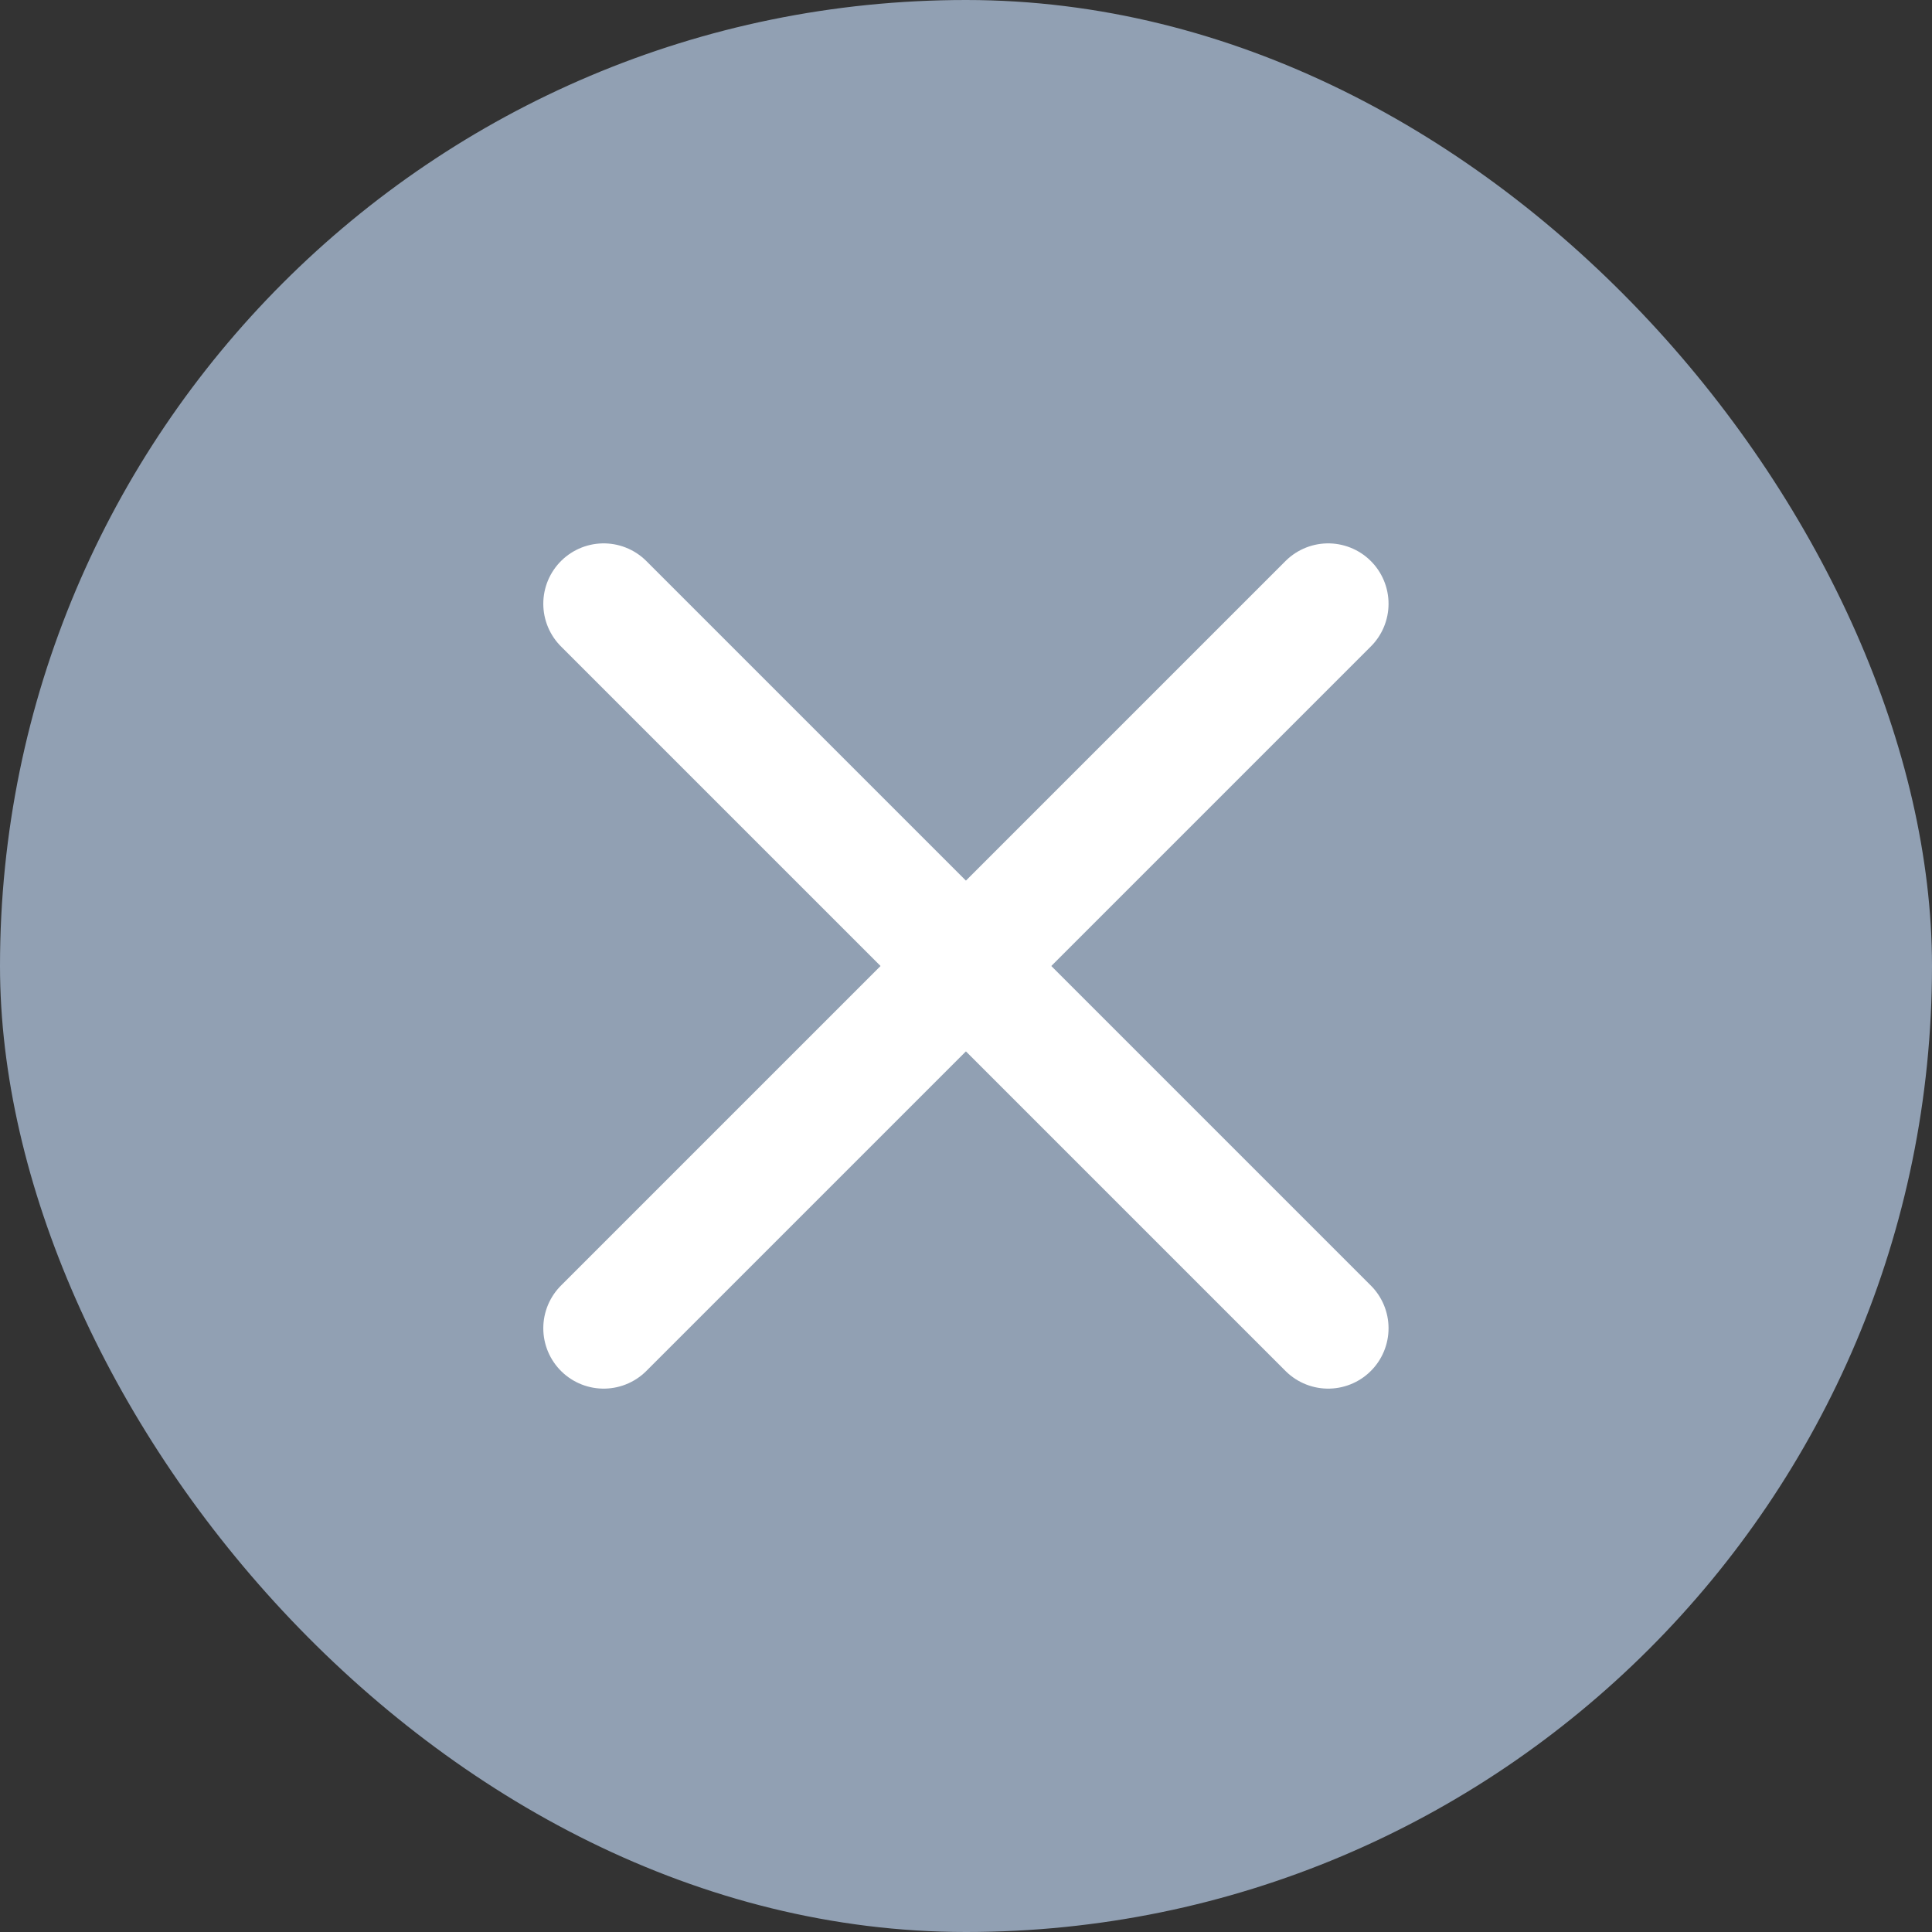
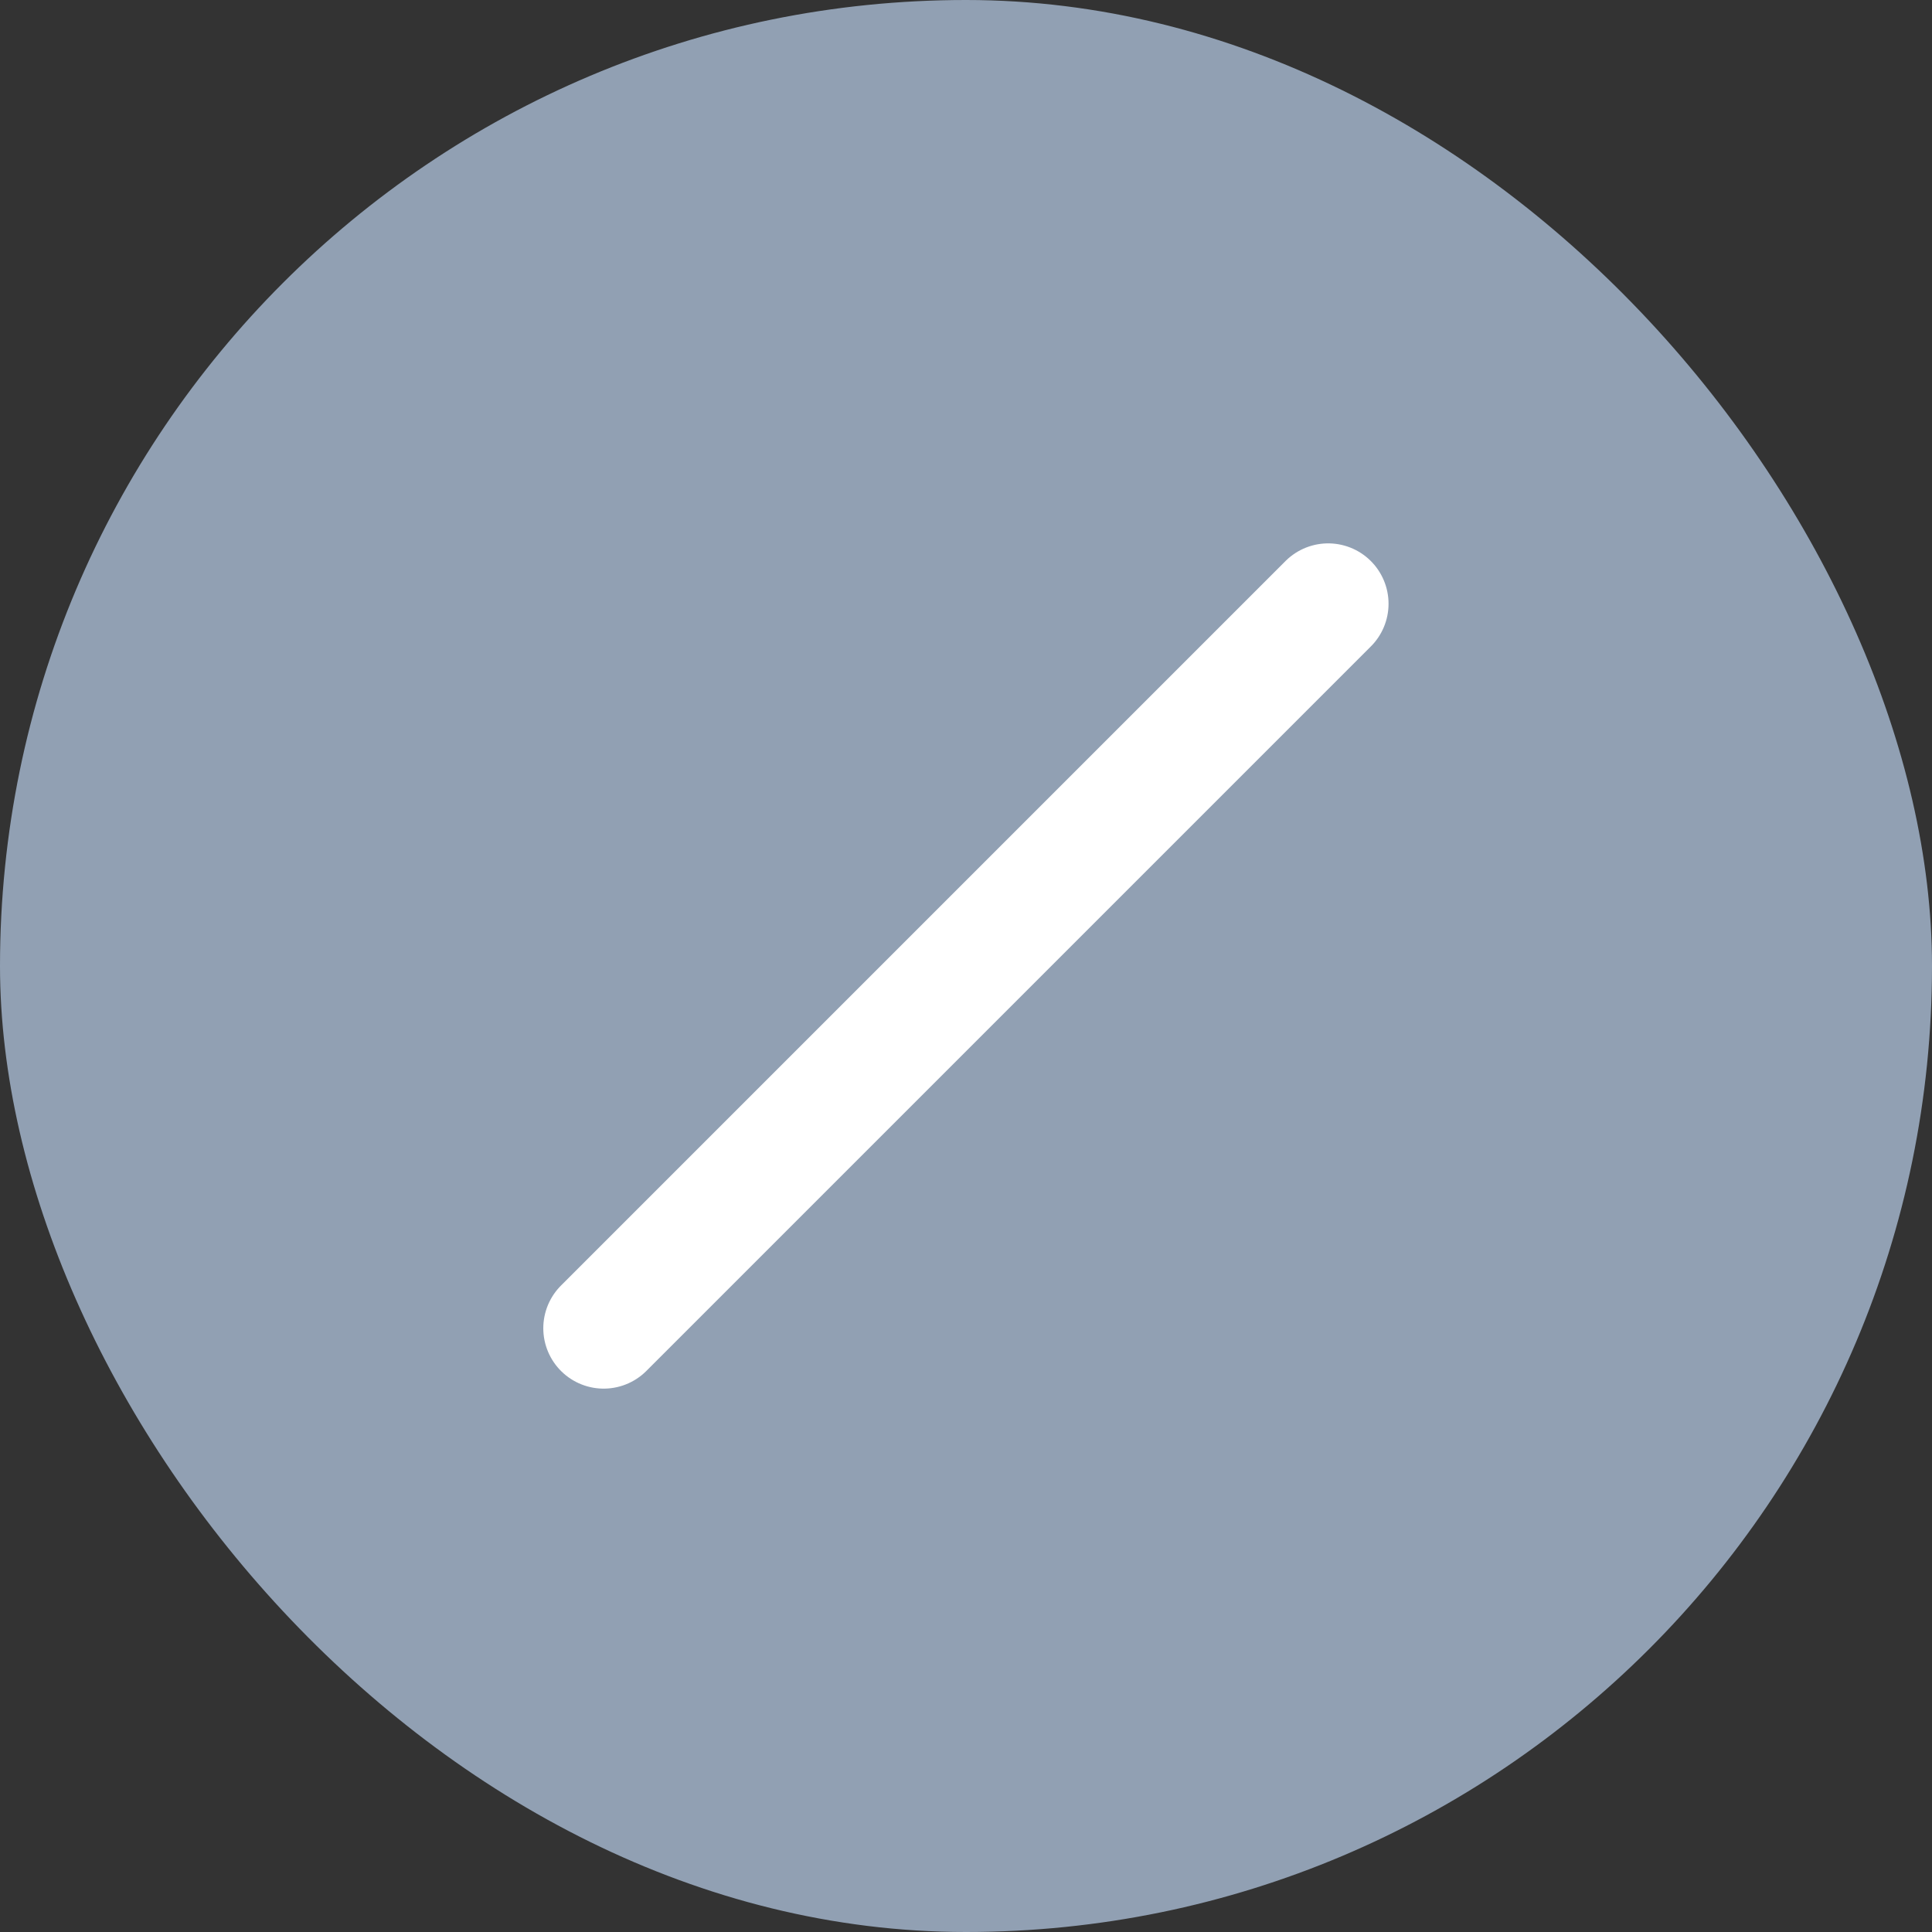
<svg xmlns="http://www.w3.org/2000/svg" width="24" height="24" viewBox="0 0 24 24" fill="none">
  <rect x="0" y="0" width="24" height="24" fill="#333333" stroke="none" />
  <rect width="24" height="24" rx="12" fill="#91A0B3" />
  <path d="M16.499 7.5L7.499 16.5" stroke="white" stroke-width="1.5" stroke-linecap="round" stroke-linejoin="round" />
-   <path d="M16.499 16.5L7.499 7.5" stroke="white" stroke-width="1.5" stroke-linecap="round" stroke-linejoin="round" />
</svg>